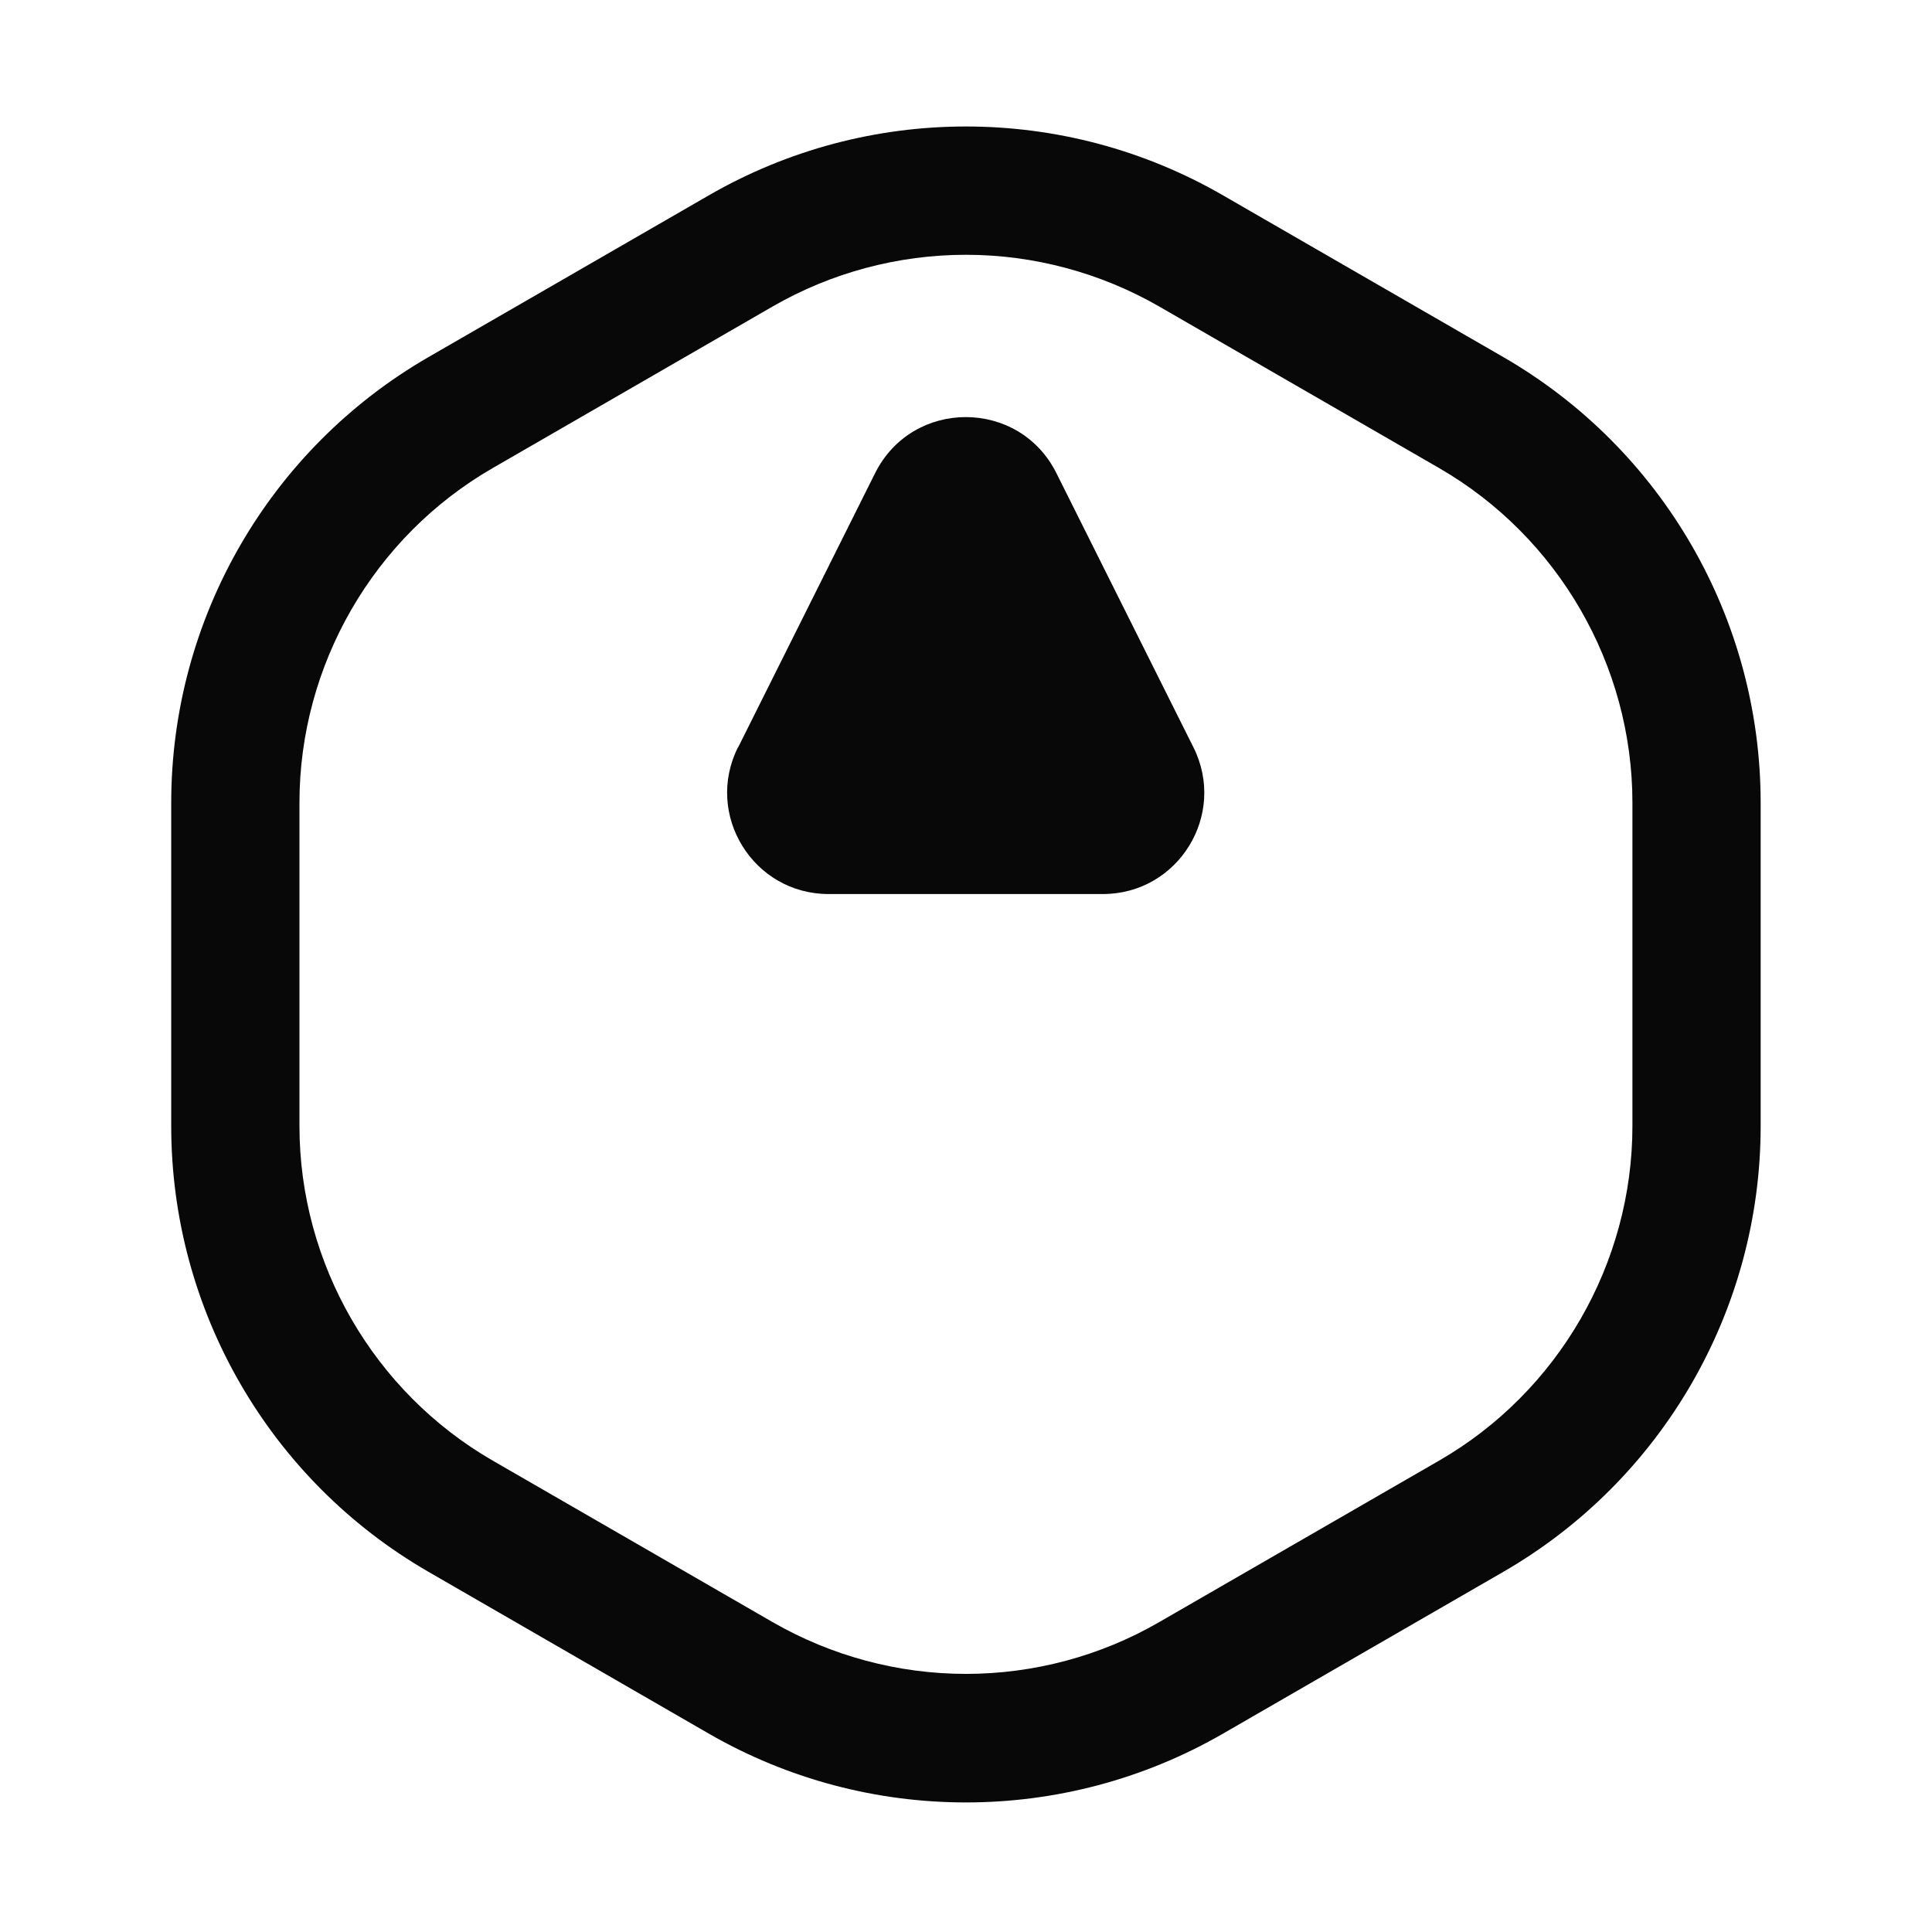
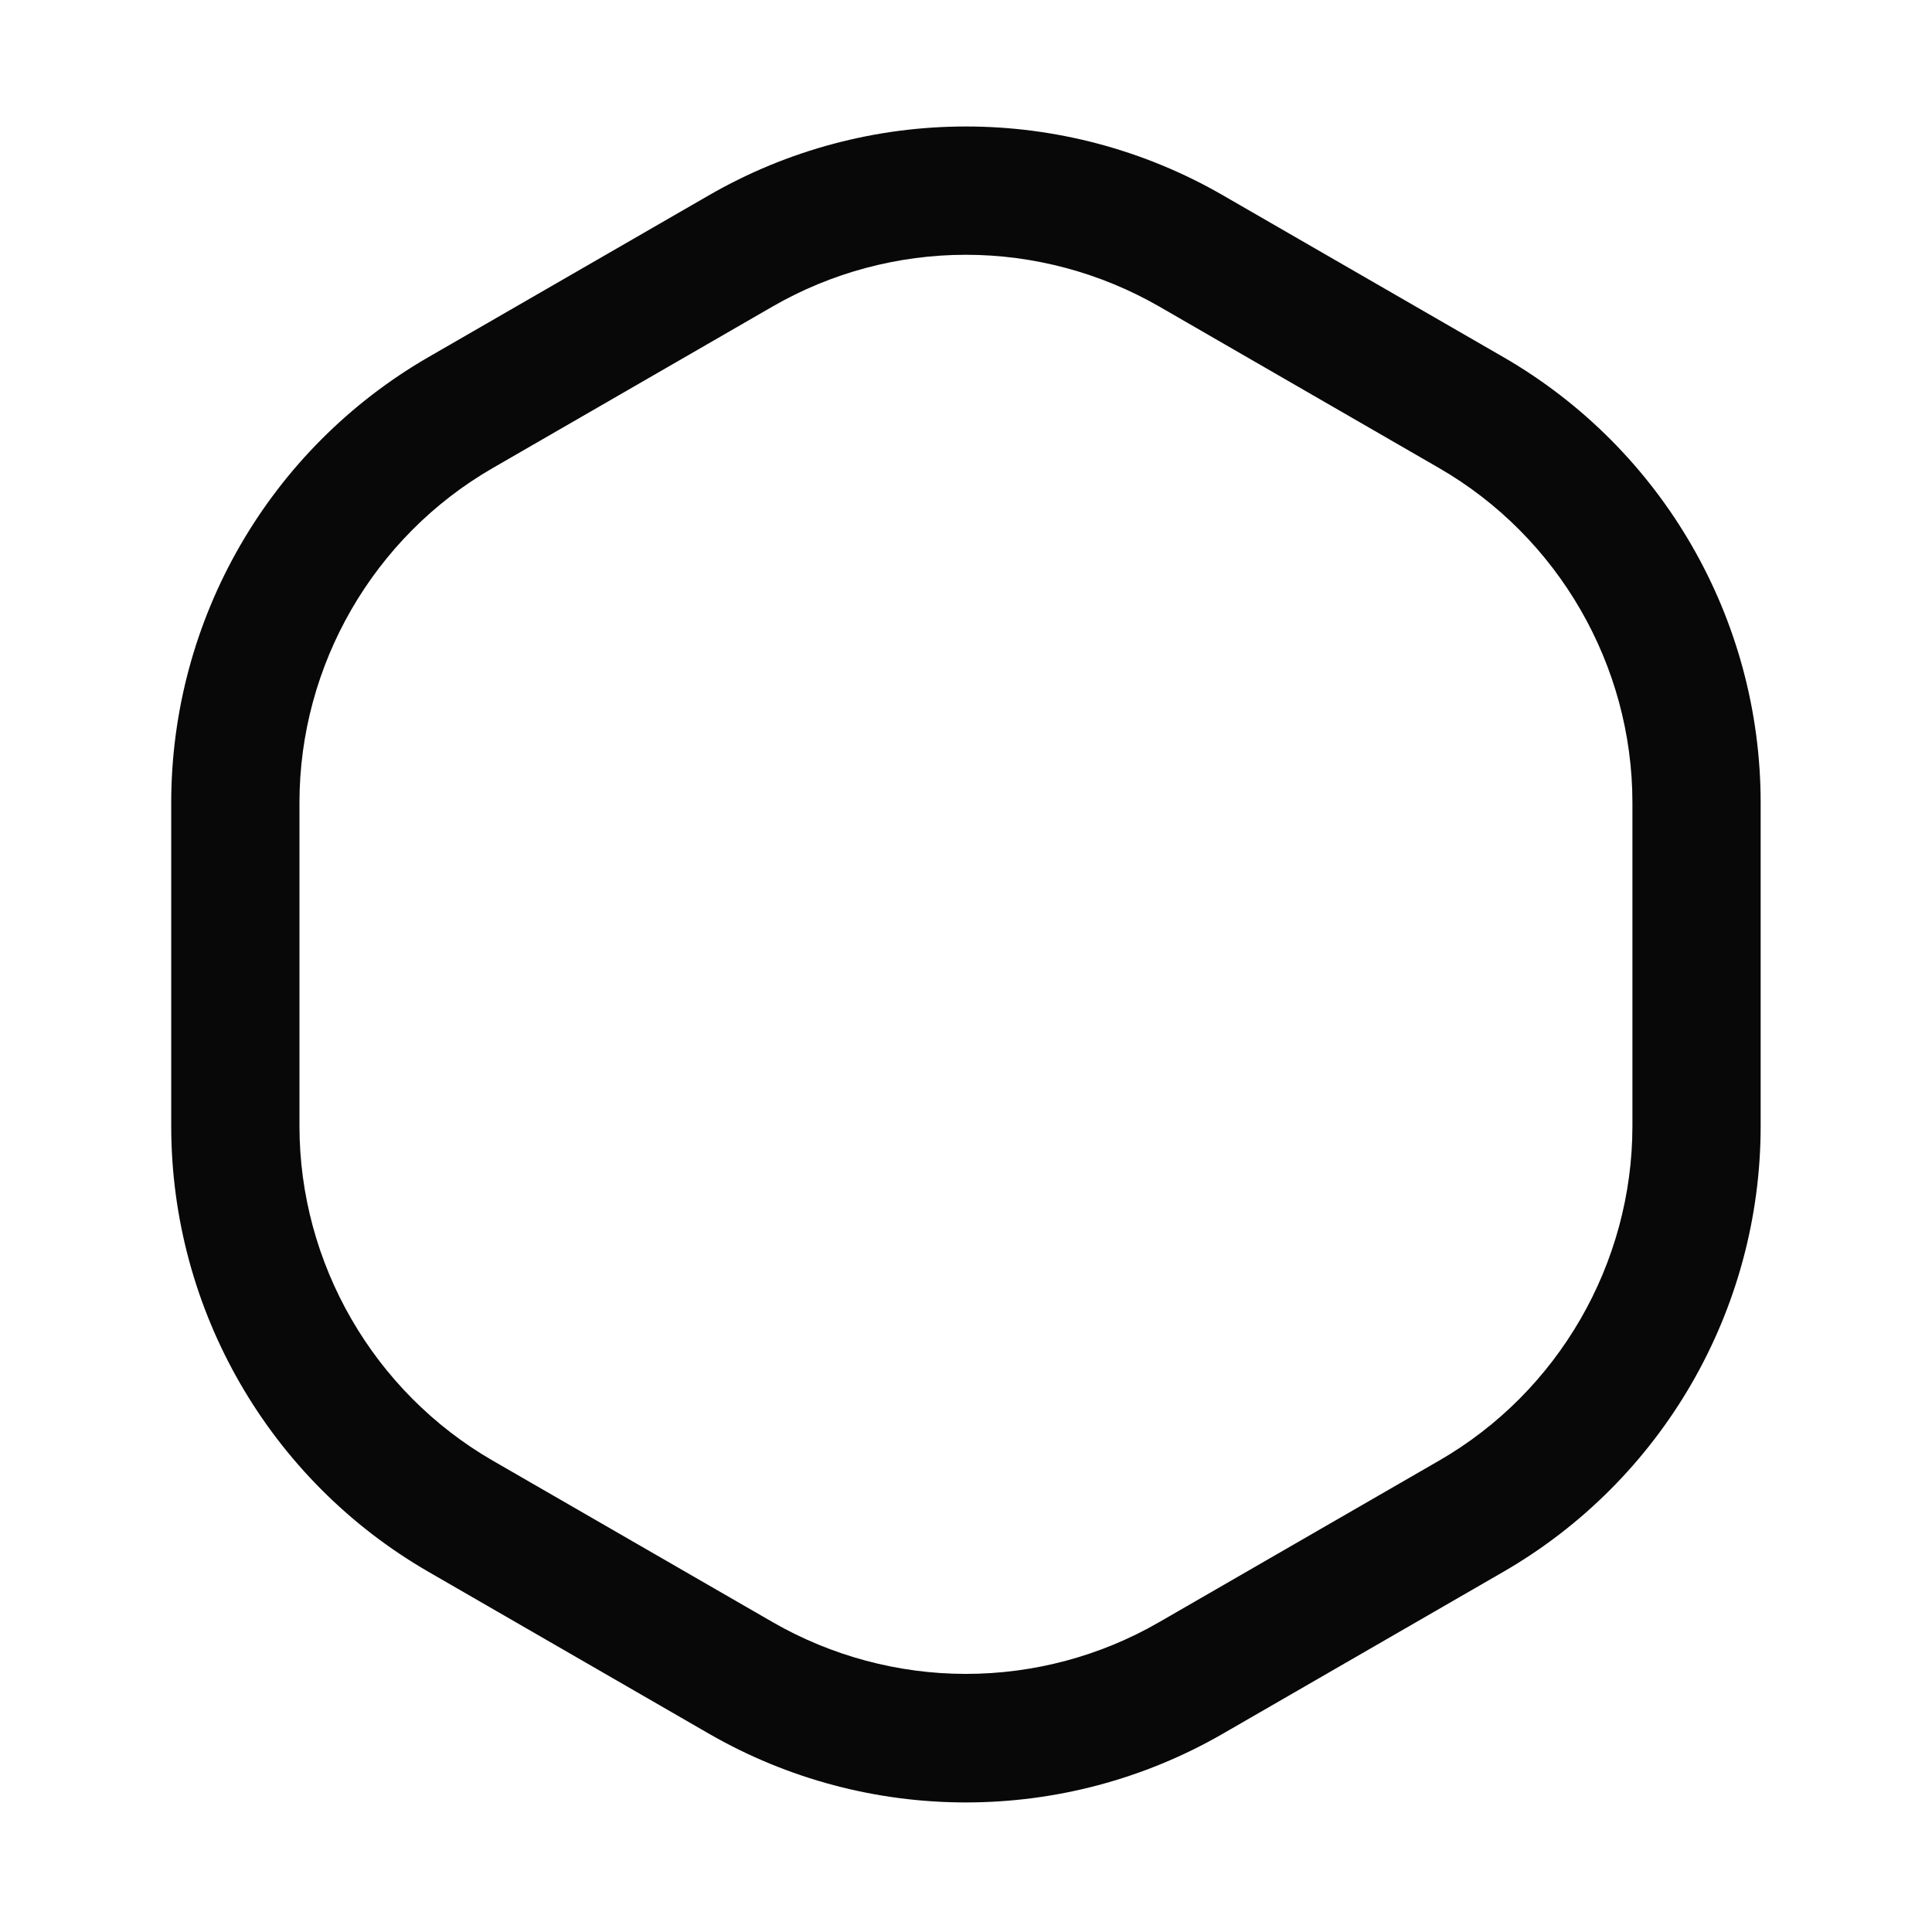
<svg xmlns="http://www.w3.org/2000/svg" width="32" height="32" viewBox="0 0 32 32" fill="none">
-   <path d="M12.225 12.38L14.495 7.836C15.114 6.599 16.879 6.599 17.497 7.836L19.768 12.38C20.325 13.496 19.515 14.808 18.267 14.808H13.723C12.477 14.808 11.665 13.496 12.222 12.38H12.225Z" fill="#080808" />
  <path d="M15.999 4.22C17.12 4.22 18.227 4.517 19.199 5.076L23.837 7.753C25.81 8.893 27.038 11.017 27.038 13.295V18.65C27.038 20.93 25.81 23.054 23.837 24.192L19.199 26.868C18.227 27.43 17.12 27.725 15.999 27.725C14.878 27.725 13.771 27.428 12.798 26.868L8.16 24.192C6.187 23.052 4.96 20.928 4.96 18.65V13.295C4.96 11.015 6.187 8.891 8.16 7.753L12.798 5.076C13.771 4.515 14.878 4.22 15.999 4.22ZM15.999 2.095C14.526 2.095 13.056 2.475 11.736 3.238L7.098 5.914C4.46 7.437 2.836 10.252 2.836 13.297V18.652C2.836 21.697 4.46 24.513 7.098 26.035L11.736 28.712C13.056 29.474 14.526 29.854 15.999 29.854C17.471 29.854 18.942 29.474 20.261 28.712L24.899 26.035C27.535 24.513 29.162 21.697 29.162 18.652V13.297C29.162 10.252 27.538 7.437 24.899 5.914L20.261 3.238C18.942 2.475 17.471 2.095 15.999 2.095Z" fill="#080808" />
</svg>